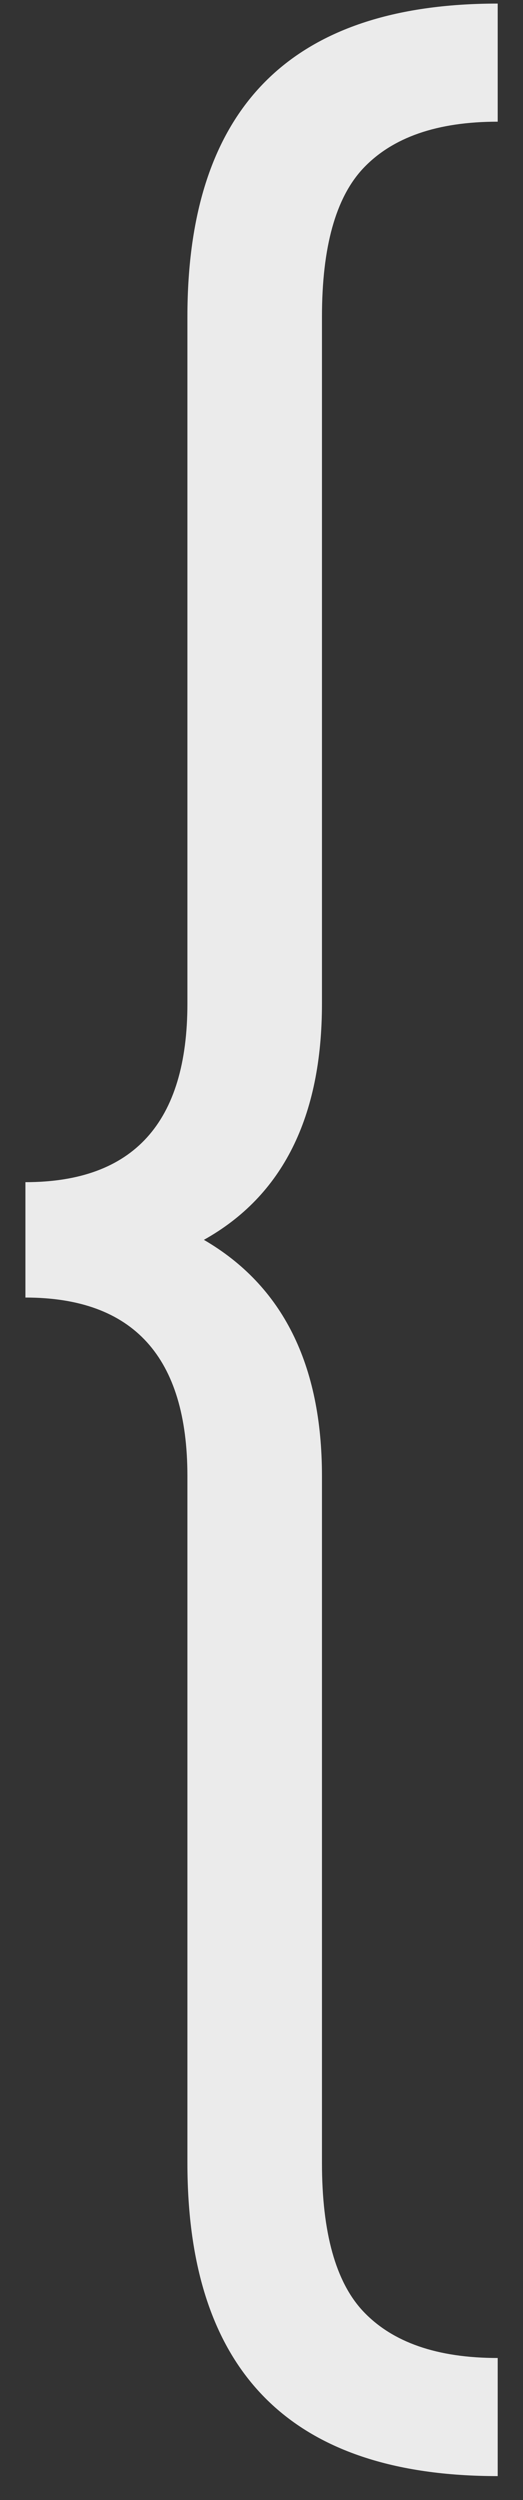
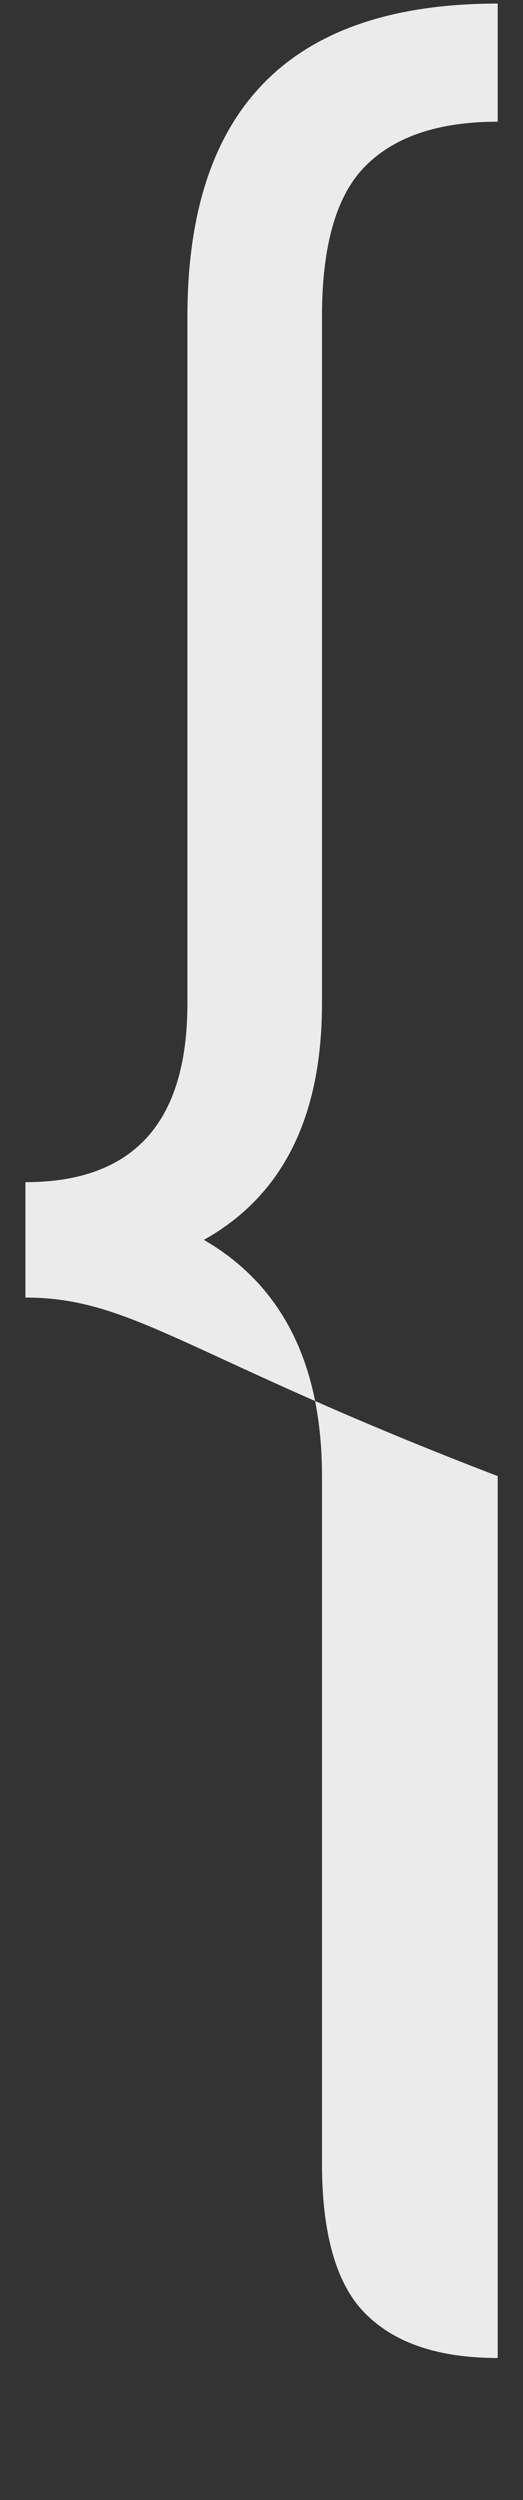
<svg xmlns="http://www.w3.org/2000/svg" width="18" height="86" viewBox="0 0 18 86" fill="none">
  <rect x="0" y="0" width="18" height="86" fill="#333333" stroke="none" />
-   <path opacity="0.9" d="M11.081 50.776V74.402C11.081 76.796 11.553 78.497 12.498 79.505C13.507 80.576 15.05 81.112 17.129 81.112V85.175C10.01 85.175 6.45 81.584 6.45 74.402V50.776C6.45 46.681 4.592 44.634 0.875 44.634V40.665C4.592 40.665 6.45 38.617 6.45 34.522V10.896C6.45 3.714 10.01 0.123 17.129 0.123V4.186C15.05 4.186 13.507 4.722 12.498 5.793C11.553 6.801 11.081 8.502 11.081 10.896V34.522C11.081 38.428 9.726 41.137 7.017 42.649C9.726 44.224 11.081 46.933 11.081 50.776Z" fill="white" />
+   <path opacity="0.9" d="M11.081 50.776V74.402C11.081 76.796 11.553 78.497 12.498 79.505C13.507 80.576 15.05 81.112 17.129 81.112V85.175V50.776C6.45 46.681 4.592 44.634 0.875 44.634V40.665C4.592 40.665 6.45 38.617 6.45 34.522V10.896C6.45 3.714 10.01 0.123 17.129 0.123V4.186C15.05 4.186 13.507 4.722 12.498 5.793C11.553 6.801 11.081 8.502 11.081 10.896V34.522C11.081 38.428 9.726 41.137 7.017 42.649C9.726 44.224 11.081 46.933 11.081 50.776Z" fill="white" />
</svg>